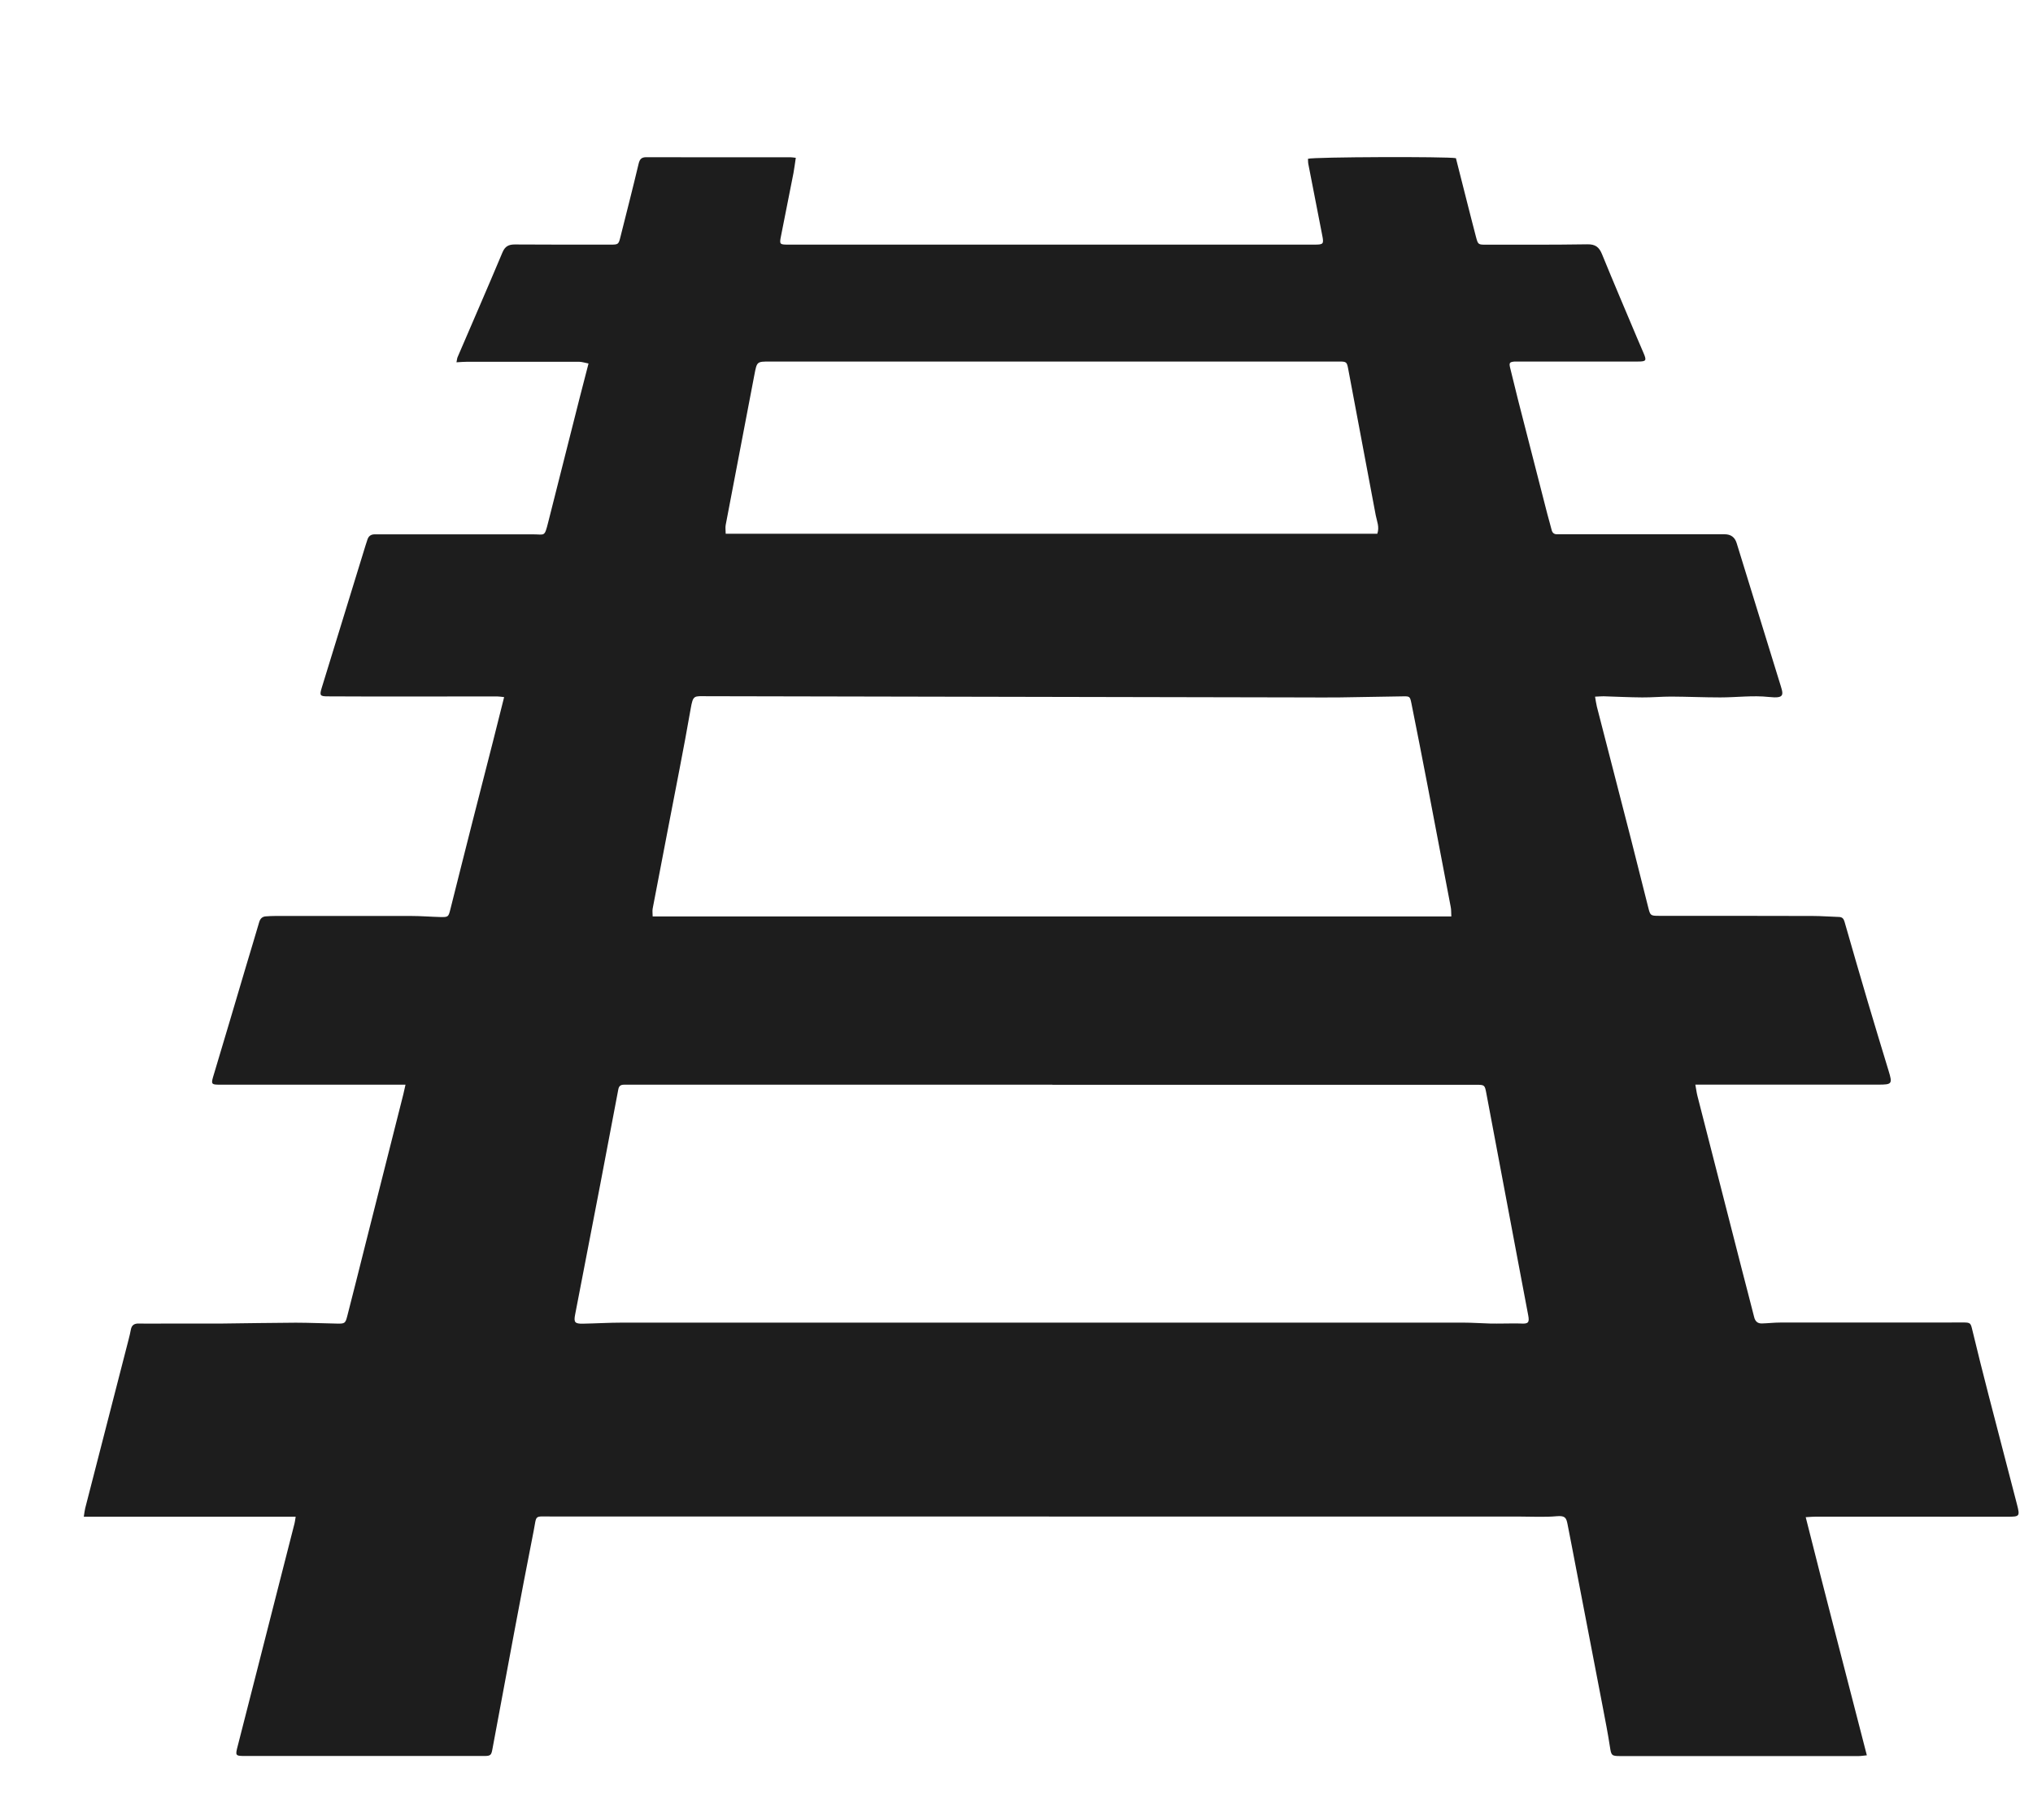
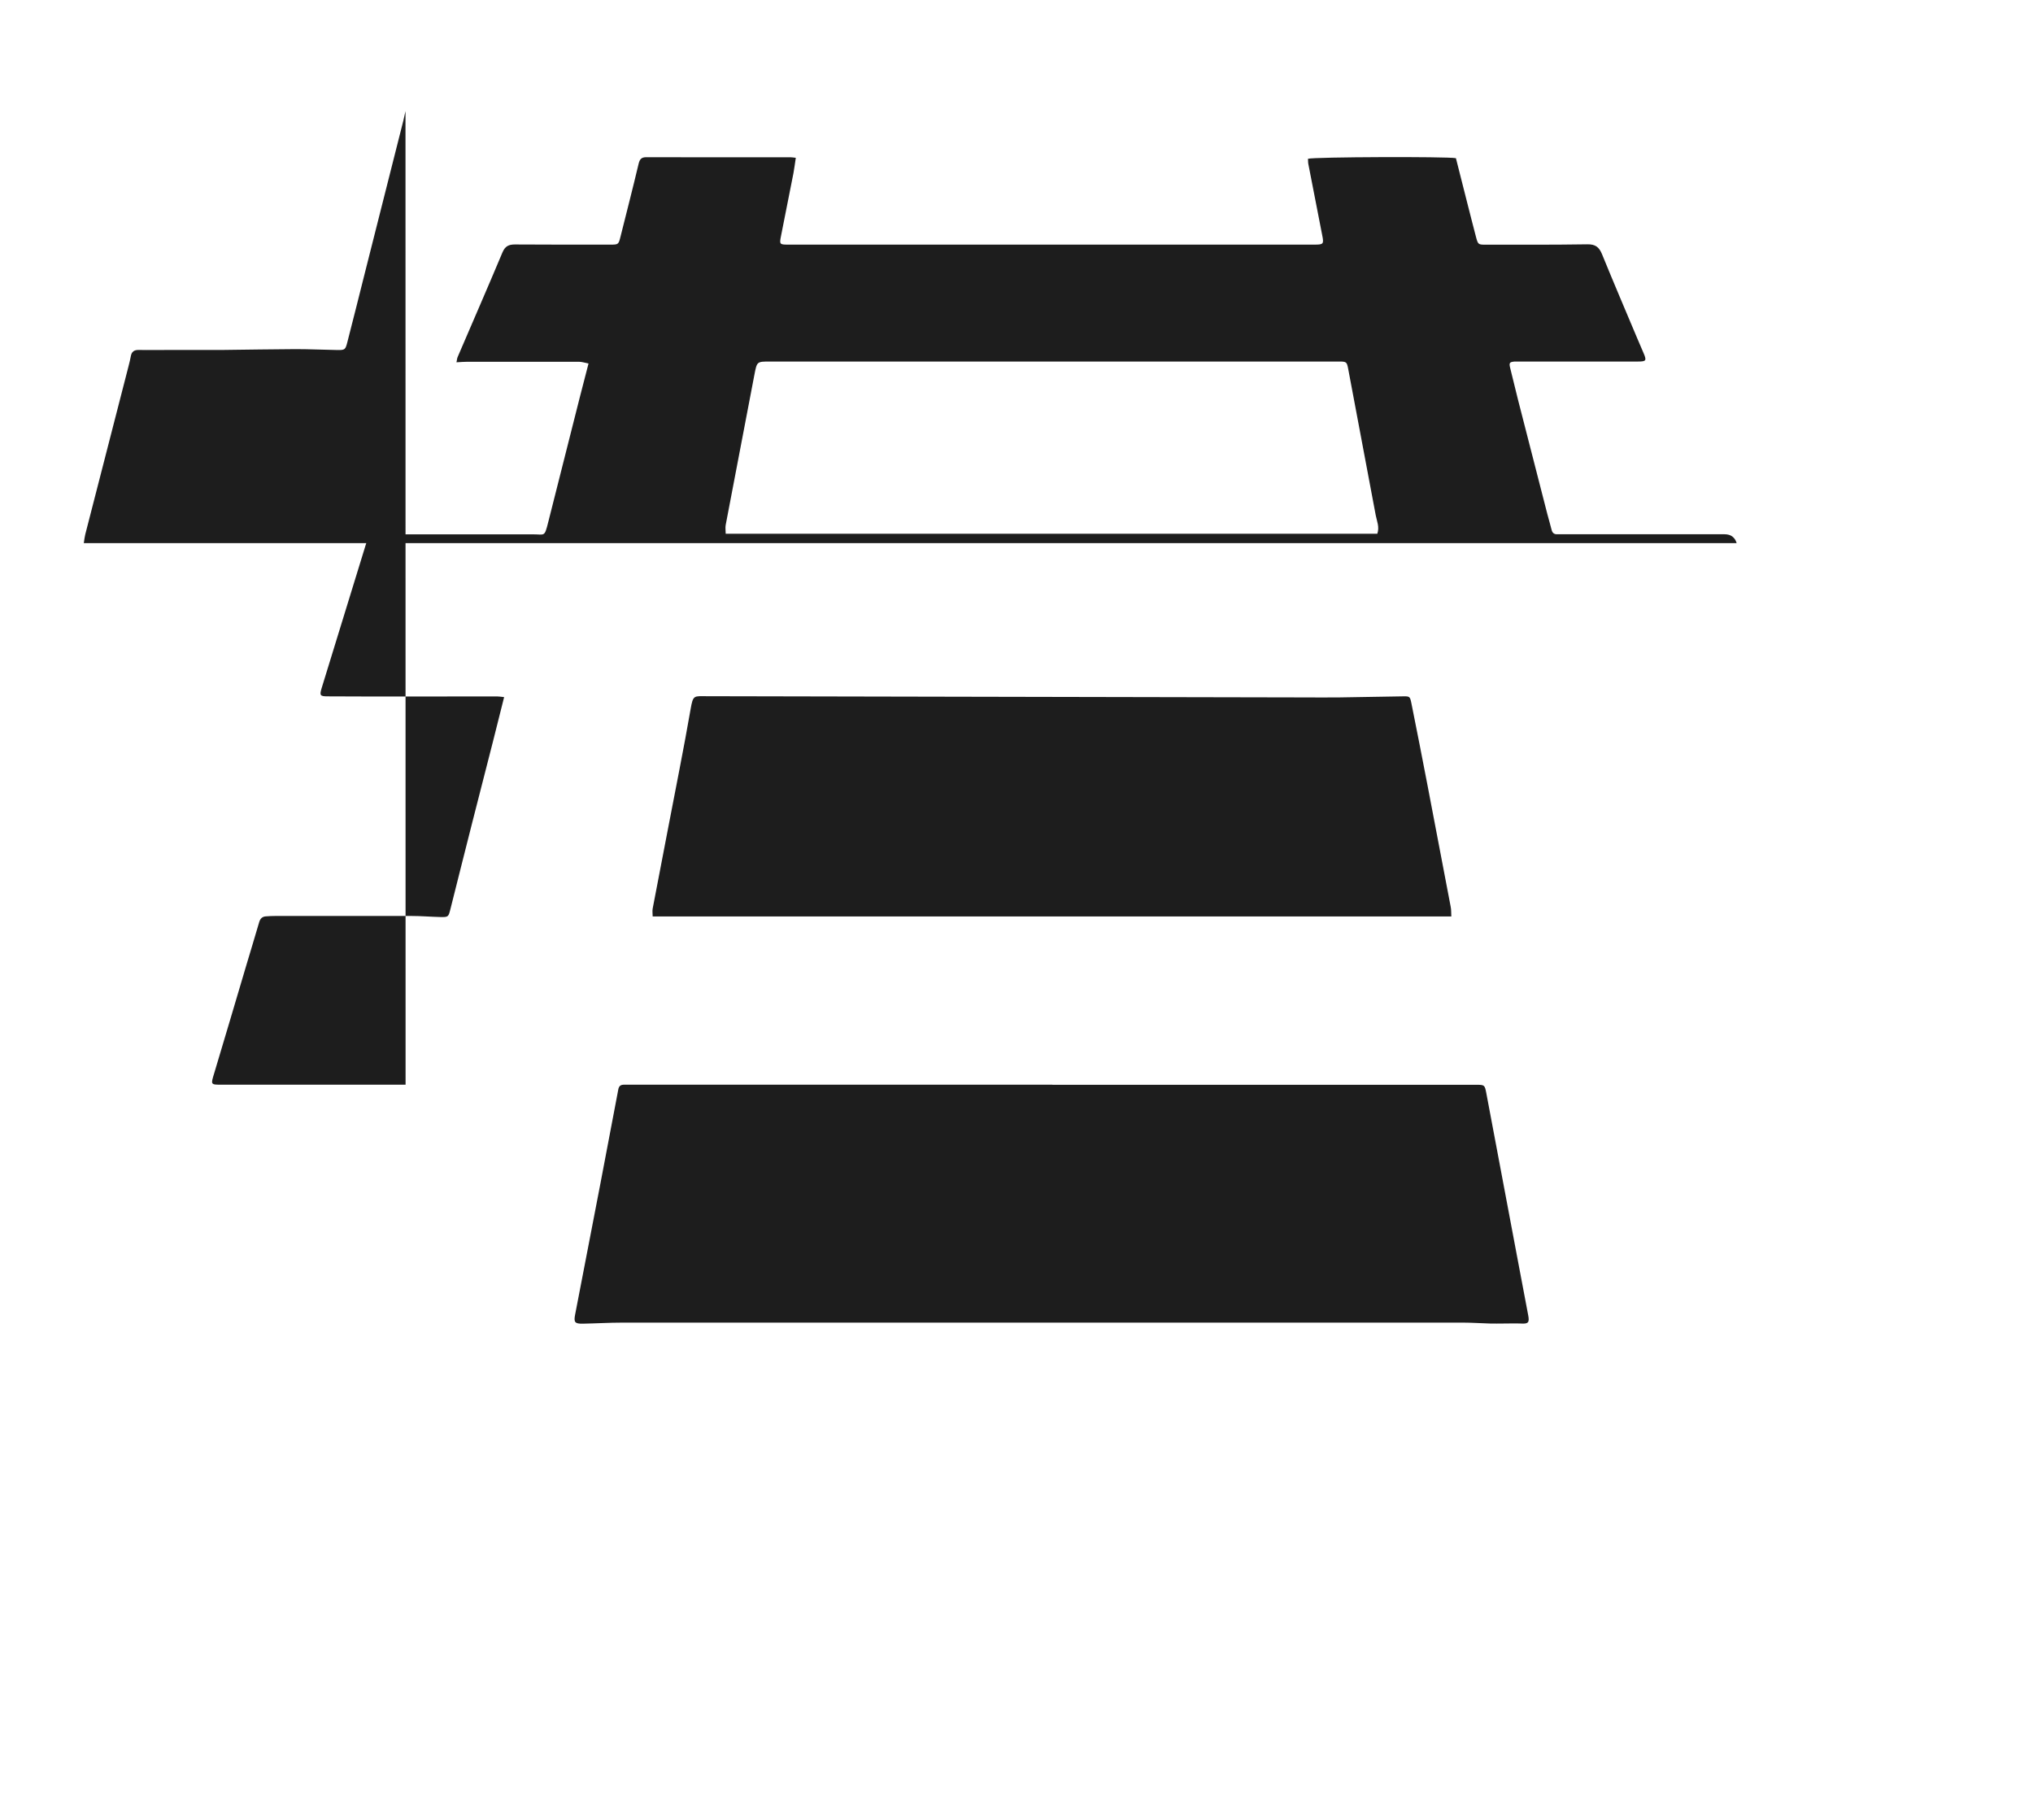
<svg xmlns="http://www.w3.org/2000/svg" id="Laag_1" data-name="Laag 1" viewBox="0 0 270.03 241.78">
  <defs>
    <style>      .cls-1 {        fill: #1d1d1d;      }    </style>
  </defs>
-   <path class="cls-1" d="m53.87,144.07c-.55,0-.91,0-1.28,0-7.7,0-15.4,0-23.09,0-1.56,0-1.51,0-1.05-1.52,1.44-4.77,2.84-9.55,4.26-14.32.57-1.91,1.15-3.81,1.71-5.73.14-.49.41-.76.9-.79.4-.03.81-.05,1.21-.05,6.05,0,12.09,0,18.14,0,1.28,0,2.55.11,3.83.14,1.02.02,1.06-.02,1.3-.95.97-3.83,1.92-7.67,2.9-11.5.93-3.65,1.87-7.3,2.8-10.95.48-1.89.95-3.79,1.46-5.81-.39-.04-.65-.09-.92-.09-4.11,0-8.23.01-12.34.01-3.39,0-6.78,0-10.18-.02-1.01,0-1.09-.13-.8-1.09,1.94-6.31,3.88-12.62,5.82-18.92.08-.27.18-.53.26-.8.15-.48.47-.71.97-.71.31,0,.62,0,.93,0,6.7,0,13.4,0,20.1,0,1.57,0,1.51.39,2.01-1.59,1.4-5.52,2.79-11.05,4.19-16.57.37-1.47.76-2.94,1.17-4.53-.47-.09-.85-.22-1.24-.23-4.96-.01-9.91-.01-14.87,0-.44,0-.89.04-1.43.07.07-.34.08-.53.15-.69,1.99-4.64,4.01-9.26,5.96-13.91.34-.8.81-1.05,1.63-1.05,4.24.03,8.48.02,12.72.02,1.03,0,1.07-.02,1.32-1.03.81-3.23,1.64-6.46,2.41-9.7.15-.63.39-.89,1.05-.88,6.39.02,12.78.01,19.17.01.18,0,.36.04.66.07-.11.71-.19,1.38-.31,2.03-.55,2.81-1.11,5.62-1.67,8.43-.2,1-.14,1.07.89,1.07,6.76,0,13.53,0,20.29,0,16.58,0,33.16,0,49.74,0,1.15,0,1.21-.1.98-1.25-.62-3.14-1.23-6.29-1.84-9.44-.05-.24-.03-.48-.05-.71.73-.25,18.54-.31,19.65-.08.48,1.91.97,3.84,1.46,5.76.41,1.6.81,3.2,1.23,4.79.25.92.3.94,1.31.94,4.49,0,8.98.02,13.46-.05,1.06-.02,1.56.37,1.94,1.3,1.53,3.75,3.12,7.47,4.69,11.2.27.63.54,1.26.81,1.89.46,1.06.39,1.18-.74,1.18-2.62,0-5.24,0-7.85,0-2.65,0-5.3,0-7.95,0-.19,0-.37,0-.56,0-.67.06-.76.16-.6.83.34,1.42.69,2.84,1.05,4.26,1.3,5.07,2.6,10.13,3.9,15.2.18.69.39,1.38.56,2.07.1.39.32.59.73.58.28,0,.56,0,.84,0,7.14,0,14.27,0,21.41,0q1.24,0,1.6,1.18c1.9,6.16,3.81,12.31,5.7,18.47.5,1.63.83,2.2-1.43,1.96-2.12-.23-4.29.06-6.44.06-2.18,0-4.36-.1-6.54-.11-1.27,0-2.55.12-3.83.11-1.71-.01-3.42-.1-5.13-.15-.33,0-.67.03-1.14.05.09.5.14.92.24,1.32,1.5,5.85,3.02,11.7,4.52,17.55.78,3.05,1.54,6.1,2.31,9.15.26,1.04.31,1.09,1.39,1.09,6.83,0,13.65,0,20.48.02,1.15,0,2.3.1,3.45.13.46.01.63.24.75.65,1.02,3.56,2.05,7.12,3.1,10.67.9,3.05,1.83,6.08,2.75,9.12.53,1.73.46,1.83-1.35,1.83-7.7,0-15.4,0-23.09,0-.36,0-.73,0-1.23,0,.11.58.16,1.03.27,1.47,1.97,7.72,3.95,15.44,5.93,23.16.53,2.08,1.09,4.16,1.61,6.24.14.58.47.87,1.04.85.81-.02,1.61-.12,2.42-.12,6.54-.01,13.09,0,19.63,0,1.55,0,3.11-.01,4.66-.01.99,0,1.01.08,1.23,1,.69,2.87,1.41,5.74,2.15,8.61,1.25,4.85,2.52,9.7,3.78,14.55.41,1.59.36,1.64-1.25,1.64-8.48,0-16.95-.01-25.43-.01-.4,0-.79.04-1.38.07,2.66,10.59,5.4,21.04,8.12,31.63-.45.04-.78.1-1.1.1-10.56,0-21.13,0-31.69,0-1.12,0-1.16-.1-1.33-1.2-.27-1.78-.62-3.55-.96-5.33-1.16-6.08-2.34-12.16-3.51-18.24-.39-2.02-.77-4.04-1.17-6.05-.16-.79-.3-1.13-1.39-1.04-1.64.15-3.3.05-4.95.05-42.88,0-85.77-.01-128.65-.01-2.31,0-1.9-.26-2.33,1.92-.88,4.46-1.73,8.92-2.57,13.39-.98,5.2-1.94,10.4-2.91,15.6-.14.77-.24.89-1.03.9-2.03.01-4.05,0-6.08,0-8.54,0-17.08,0-25.62,0-1.45,0-1.44-.02-1.08-1.4,1.73-6.72,3.43-13.45,5.15-20.18.79-3.11,1.59-6.21,2.38-9.32.06-.23.08-.47.15-.88H11.13c.08-.5.11-.83.19-1.14,1.92-7.48,3.85-14.96,5.77-22.43.11-.42.21-.85.29-1.28.11-.59.44-.82,1.05-.81,1.46.03,2.93,0,4.39,0,2.28,0,4.55.01,6.83,0,3.21-.03,6.41-.1,9.62-.11,1.84,0,3.67.09,5.51.12,1.02.02,1.1-.04,1.35-1.02.8-3.11,1.58-6.22,2.36-9.33,1.69-6.7,3.39-13.4,5.08-20.1.09-.36.16-.72.29-1.28Zm85.92,0h0c-18.23,0-36.46,0-54.69,0-.75,0-1.5,0-2.24,0-.44,0-.66.19-.74.65-.78,4.16-1.57,8.31-2.37,12.47-1.12,5.81-2.24,11.61-3.36,17.41-.2,1.02-.04,1.23,1.02,1.21,1.74-.03,3.49-.14,5.23-.14,37.24,0,74.47,0,111.71,0,1.18,0,2.36.09,3.55.12.59.02,1.18,0,1.77,0,.77,0,1.55-.03,2.32,0,.99.06,1.18-.11.99-1.1-.45-2.42-.92-4.83-1.37-7.24-1.4-7.43-2.8-14.86-4.2-22.29-.2-1.06-.24-1.08-1.35-1.08-18.76,0-37.52,0-56.27,0Zm-53.1-22.35h106.08c-.03-.48,0-.88-.08-1.26-1.02-5.38-2.05-10.76-3.08-16.14-.7-3.64-1.41-7.27-2.14-10.9-.19-.94-.23-.95-1.18-.93-2.8.04-5.6.1-8.41.14-1.58.02-3.17,0-4.75,0-26.42-.05-52.84-.11-79.26-.16-1.7,0-1.81-.19-2.14,1.71-.92,5.3-1.99,10.58-3,15.87-.68,3.54-1.37,7.09-2.04,10.63-.06.32,0,.66,0,1.04Zm9.71-50.83h86.54c.31-.9-.06-1.67-.21-2.45-1.22-6.48-2.44-12.97-3.66-19.45-.17-.9-.23-.97-1.16-.97-2.46-.01-4.92,0-7.39,0-22.75,0-45.5,0-68.25,0-1.73,0-1.73,0-2.06,1.71-1.27,6.66-2.55,13.32-3.82,19.99-.07.35,0,.73,0,1.18Z" />
+   <path class="cls-1" d="m53.87,144.07c-.55,0-.91,0-1.28,0-7.7,0-15.4,0-23.09,0-1.56,0-1.51,0-1.05-1.52,1.44-4.77,2.84-9.55,4.26-14.32.57-1.91,1.15-3.81,1.71-5.73.14-.49.41-.76.9-.79.4-.03.81-.05,1.21-.05,6.05,0,12.09,0,18.14,0,1.28,0,2.55.11,3.83.14,1.02.02,1.06-.02,1.3-.95.97-3.83,1.92-7.67,2.9-11.5.93-3.65,1.87-7.3,2.8-10.95.48-1.89.95-3.79,1.46-5.81-.39-.04-.65-.09-.92-.09-4.11,0-8.23.01-12.34.01-3.39,0-6.78,0-10.18-.02-1.01,0-1.09-.13-.8-1.09,1.94-6.31,3.88-12.62,5.82-18.92.08-.27.18-.53.26-.8.15-.48.47-.71.97-.71.31,0,.62,0,.93,0,6.7,0,13.4,0,20.1,0,1.57,0,1.51.39,2.01-1.59,1.4-5.52,2.79-11.05,4.19-16.57.37-1.47.76-2.94,1.17-4.53-.47-.09-.85-.22-1.24-.23-4.96-.01-9.91-.01-14.87,0-.44,0-.89.04-1.43.07.07-.34.08-.53.15-.69,1.99-4.64,4.01-9.26,5.96-13.91.34-.8.81-1.05,1.63-1.05,4.24.03,8.48.02,12.72.02,1.03,0,1.07-.02,1.32-1.03.81-3.23,1.64-6.46,2.41-9.7.15-.63.39-.89,1.05-.88,6.39.02,12.78.01,19.17.01.18,0,.36.04.66.07-.11.71-.19,1.38-.31,2.03-.55,2.81-1.11,5.62-1.67,8.43-.2,1-.14,1.07.89,1.07,6.76,0,13.53,0,20.29,0,16.58,0,33.16,0,49.74,0,1.15,0,1.21-.1.98-1.25-.62-3.14-1.23-6.29-1.84-9.44-.05-.24-.03-.48-.05-.71.73-.25,18.54-.31,19.65-.08.48,1.91.97,3.84,1.46,5.76.41,1.6.81,3.2,1.23,4.79.25.92.3.94,1.31.94,4.49,0,8.98.02,13.46-.05,1.06-.02,1.56.37,1.94,1.3,1.53,3.75,3.12,7.47,4.69,11.2.27.63.54,1.26.81,1.89.46,1.06.39,1.18-.74,1.18-2.62,0-5.24,0-7.85,0-2.65,0-5.3,0-7.95,0-.19,0-.37,0-.56,0-.67.06-.76.16-.6.83.34,1.42.69,2.84,1.05,4.26,1.3,5.07,2.6,10.13,3.9,15.2.18.69.39,1.38.56,2.07.1.39.32.59.73.58.28,0,.56,0,.84,0,7.14,0,14.27,0,21.41,0q1.24,0,1.6,1.18H11.13c.08-.5.11-.83.19-1.14,1.92-7.48,3.85-14.96,5.77-22.43.11-.42.21-.85.29-1.28.11-.59.44-.82,1.05-.81,1.46.03,2.93,0,4.39,0,2.28,0,4.55.01,6.83,0,3.21-.03,6.41-.1,9.62-.11,1.84,0,3.67.09,5.51.12,1.02.02,1.1-.04,1.35-1.02.8-3.11,1.58-6.22,2.36-9.33,1.69-6.7,3.39-13.4,5.08-20.1.09-.36.16-.72.29-1.28Zm85.92,0h0c-18.23,0-36.46,0-54.69,0-.75,0-1.5,0-2.24,0-.44,0-.66.19-.74.65-.78,4.16-1.57,8.31-2.37,12.47-1.12,5.81-2.24,11.61-3.36,17.41-.2,1.02-.04,1.23,1.02,1.21,1.74-.03,3.49-.14,5.23-.14,37.24,0,74.47,0,111.71,0,1.18,0,2.36.09,3.55.12.59.02,1.18,0,1.77,0,.77,0,1.55-.03,2.32,0,.99.06,1.18-.11.99-1.1-.45-2.42-.92-4.83-1.37-7.24-1.4-7.43-2.8-14.86-4.2-22.29-.2-1.06-.24-1.08-1.35-1.08-18.76,0-37.52,0-56.27,0Zm-53.1-22.35h106.08c-.03-.48,0-.88-.08-1.26-1.02-5.38-2.05-10.76-3.08-16.14-.7-3.64-1.41-7.27-2.14-10.9-.19-.94-.23-.95-1.18-.93-2.8.04-5.6.1-8.41.14-1.58.02-3.17,0-4.75,0-26.42-.05-52.84-.11-79.26-.16-1.7,0-1.81-.19-2.14,1.71-.92,5.3-1.99,10.58-3,15.87-.68,3.54-1.37,7.09-2.04,10.63-.06.32,0,.66,0,1.04Zm9.71-50.83h86.54c.31-.9-.06-1.67-.21-2.45-1.22-6.48-2.44-12.97-3.66-19.45-.17-.9-.23-.97-1.16-.97-2.46-.01-4.92,0-7.39,0-22.75,0-45.5,0-68.25,0-1.73,0-1.73,0-2.06,1.71-1.27,6.66-2.55,13.32-3.82,19.99-.07.35,0,.73,0,1.18Z" />
</svg>